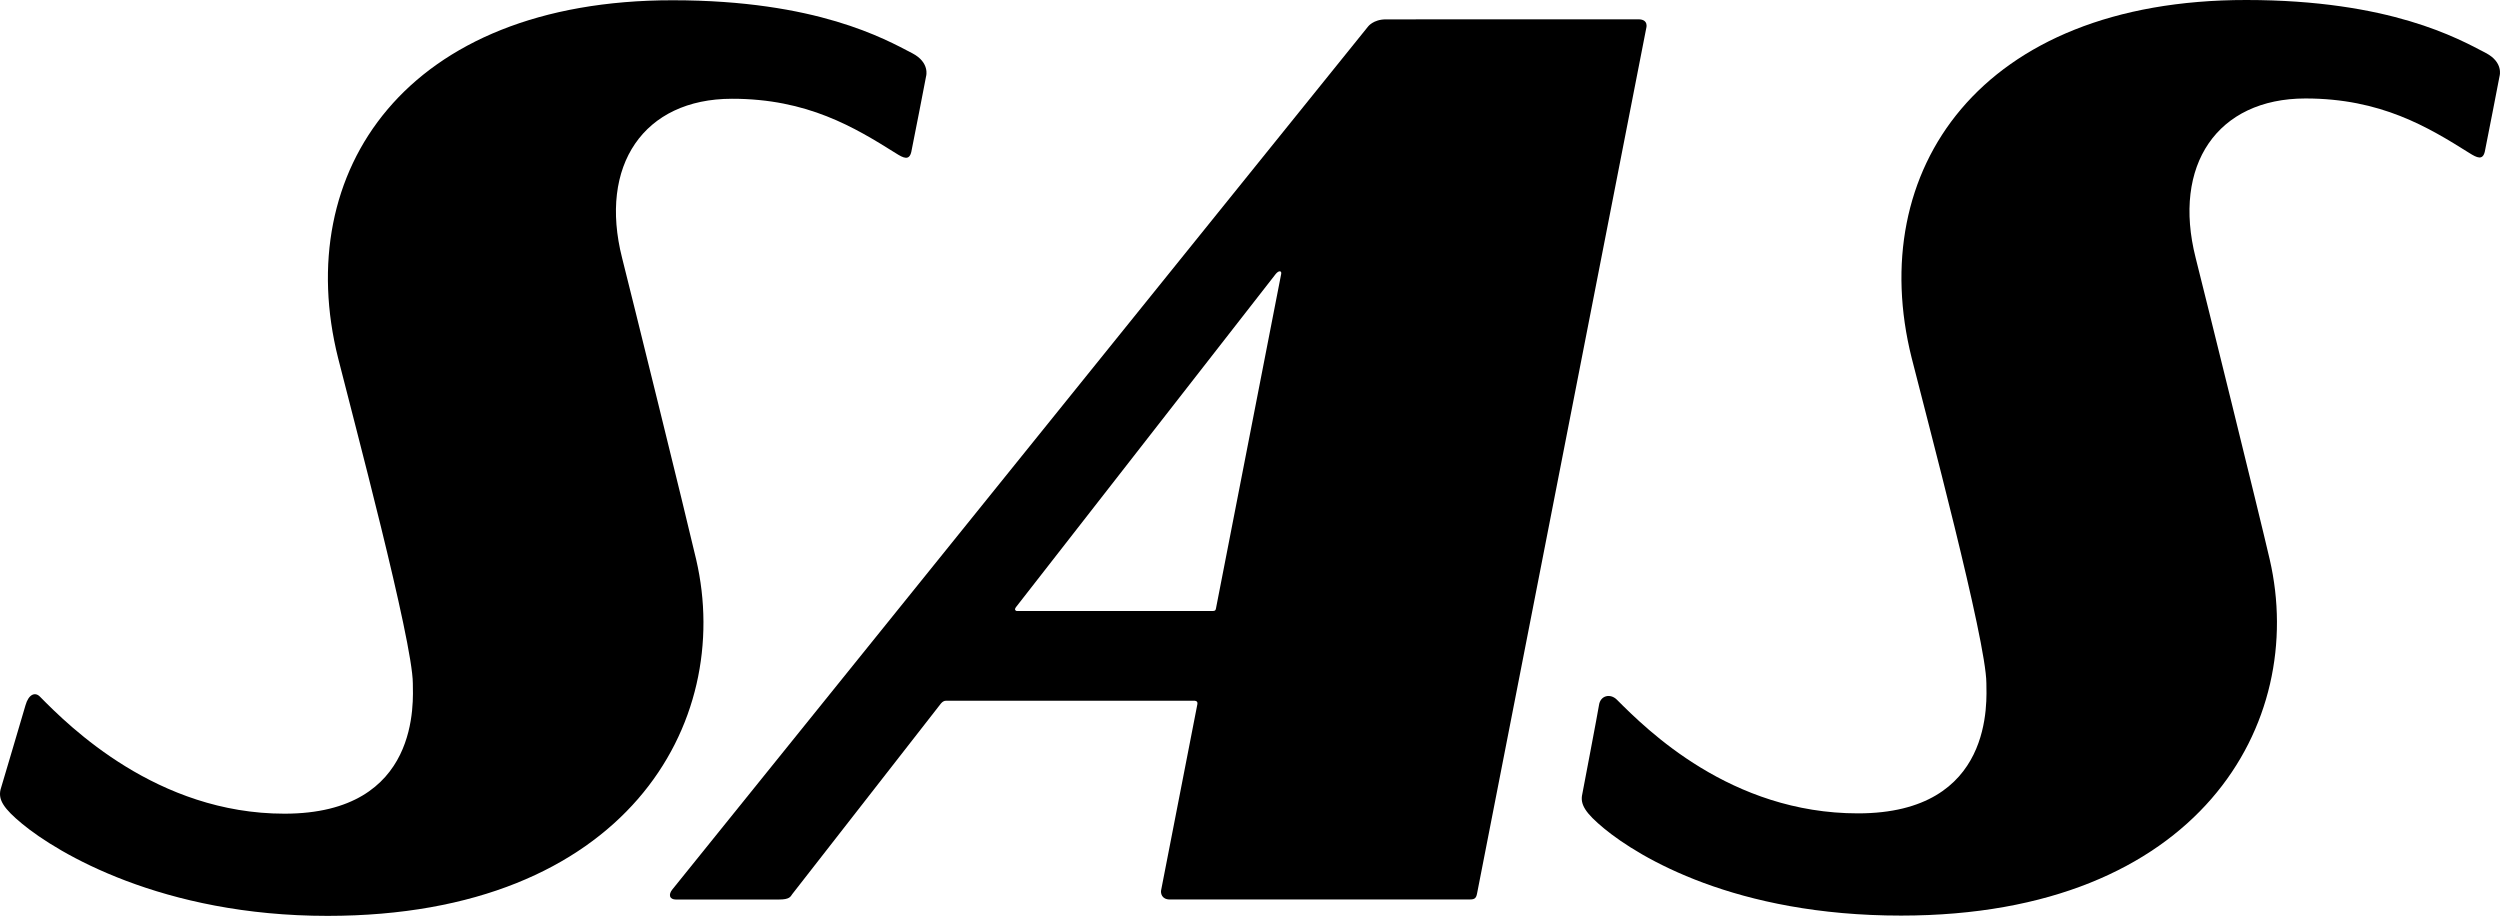
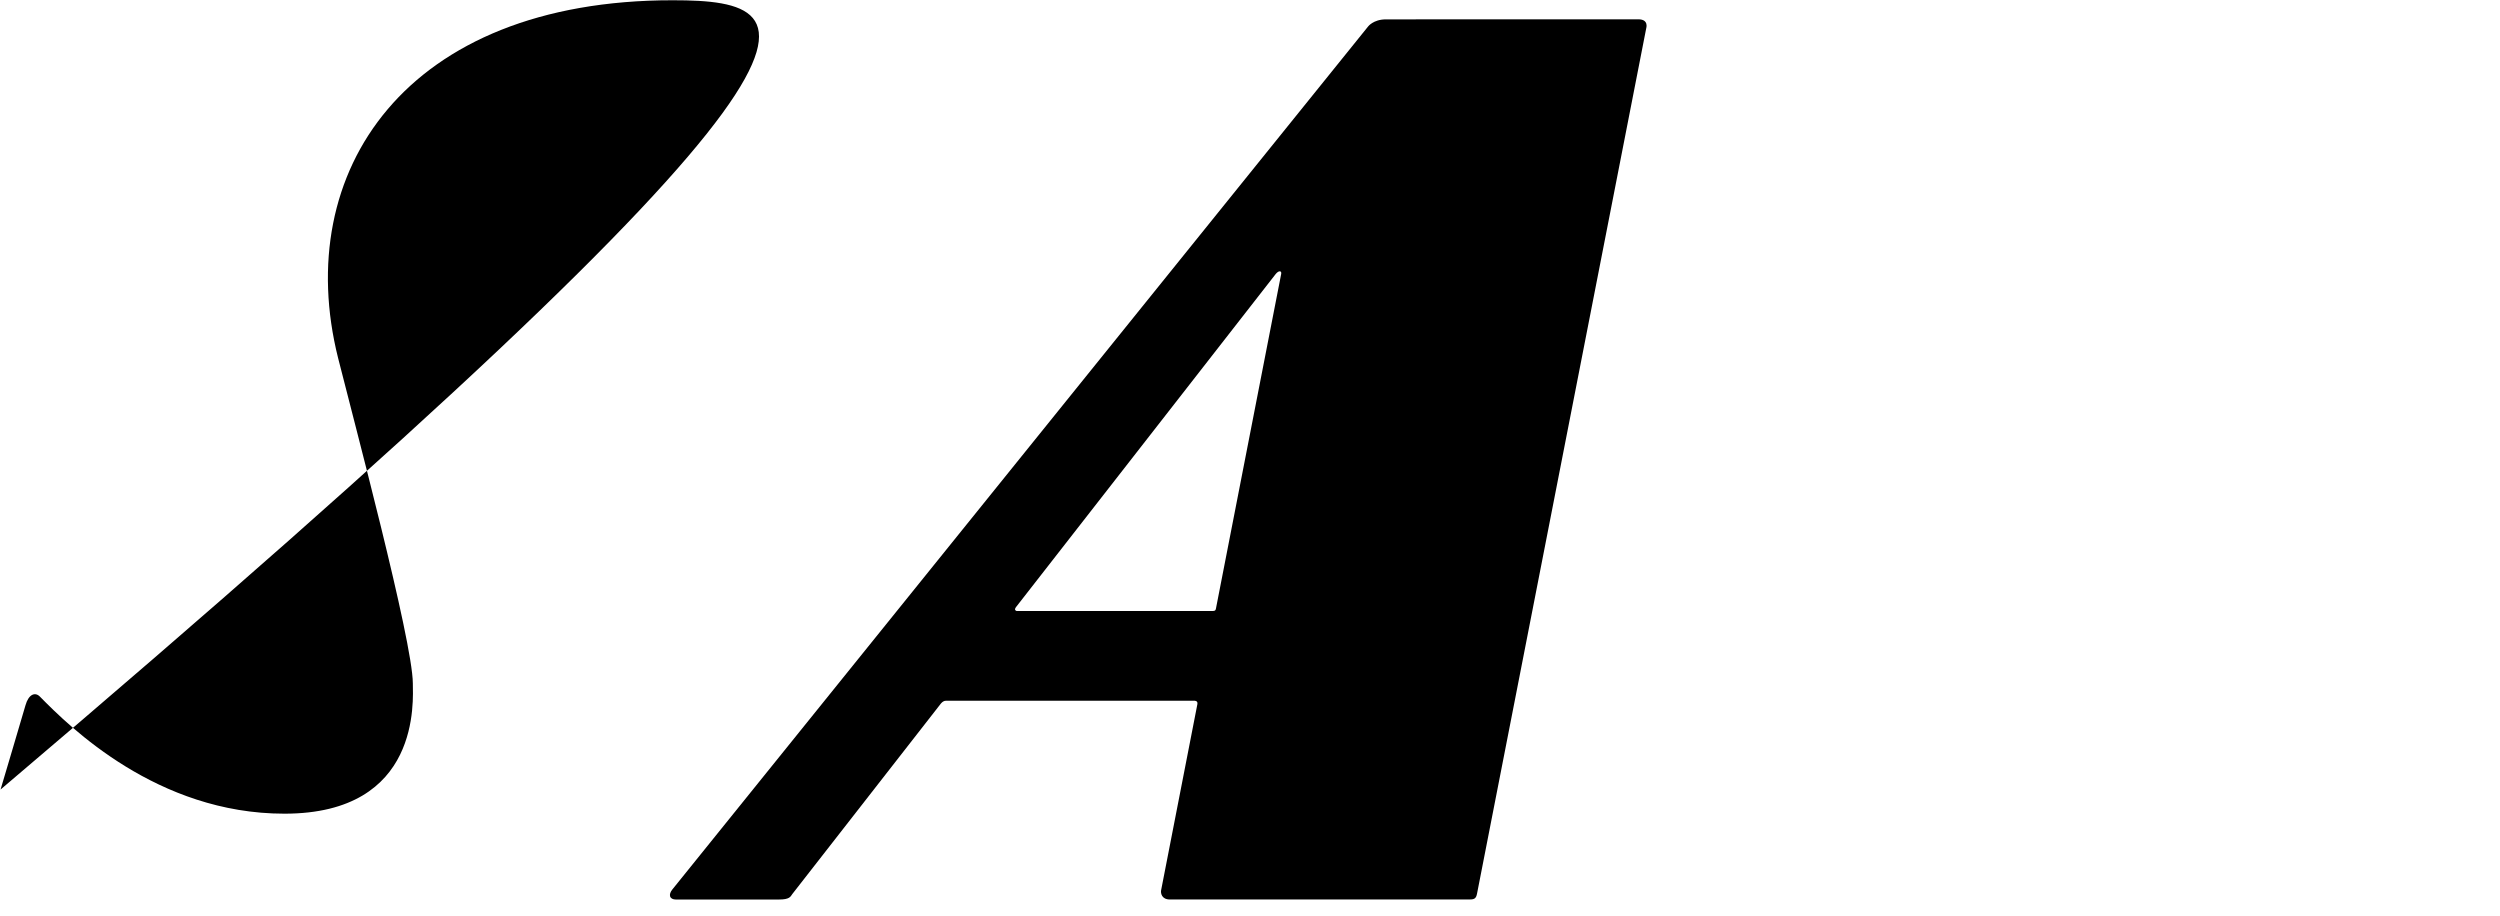
<svg xmlns="http://www.w3.org/2000/svg" id="Layer_1" version="1.1" viewBox="0 0 466.325 170.839">
  <defs>
    <style>
      .st0 {
        fill-rule: evenodd;
      }
    </style>
  </defs>
  <path class="st0" d="M305.596,3.601c-18.431,0-43.677.013-47.088.013-2.373,0-3.352,1.371-3.352,1.371L125.415,165.91c-.757.929-.595,1.884.712,1.884,2.977,0,14.957,0,19.206-.008,1.926,0,2.117-.516,2.458-1.019l27.617-35.407s.429-.646,1.008-.646c.45,0,46.358-.005,46.358-.005,0,0,.712-.048.572.651-.145.696-6.765,34.716-6.765,34.716-.085.46.045,1.709,1.656,1.709,6.056,0,49.652-.011,56.02-.011.81,0,1.093-.27,1.249-1.05L307.067,5.292c-.005,0,.561-1.691-1.471-1.691h0ZM226.226,113.967h-36.46s-.233.053-.389-.169c-.145-.214.13-.545.13-.545l48.466-62.159s.365-.484.749-.484.249.537.249.537l-12.152,62.328s-.037.262-.156.378c-.114.114-.437.114-.437.114Z" />
-   <path class="st0" d="M.102,147.272c-.46,1.921.585,3.548,4.067,6.421,6.562,5.411,26.038,17.153,56.938,17.145,55.634-.011,75.808-35.973,68.755-66.448-1.889-8.152-12.311-50.321-13.819-56.258-4.384-17.261,4.006-29.697,20.479-29.71,14.084-.011,22.876,5.331,30.573,10.157,1.447.923,2.511,1.426,2.894-.267.228-.979,2.757-14.102,2.757-14.102,0,0,.746-2.543-2.567-4.273C165.062,7.271,152.336.058,125.499.048c-49.892-.026-71.128,31.999-62.439,66.717,2.778,11.107,13.904,52.692,13.946,60.703.005,3.077,1.627,24.307-23.945,24.307-23.746,0-40.095-16.222-45.614-21.833-.91-.937-2.127-.421-2.696,1.622-.294,1.058-4.649,15.708-4.649,15.708Z" />
-   <path class="st0" d="M295.147,148.111c-.458,1.923.585,3.556,4.072,6.432,6.564,5.403,24.495,16.256,55.401,16.243,55.634-.008,75.806-35.968,68.744-66.455-1.876-8.141-12.308-50.308-13.814-56.25-4.374-17.267,4.014-29.7,20.474-29.713,14.089-.003,22.881,5.337,30.57,10.165,1.458.921,2.519,1.413,2.902-.273.222-.982,2.754-14.1,2.754-14.1,0,0,.759-2.535-2.564-4.273C458.575,7.213,445.833.011,419.02,0c-49.9-.032-71.136,31.999-62.45,66.715,2.781,11.107,13.909,52.684,13.949,60.711.008,3.069,1.635,24.291-23.945,24.291-23.757.005-39.426-15.648-44.984-21.209-1.236-1.225-3.077-.773-3.329,1.013-.151,1.069-3.114,16.589-3.114,16.589h0Z" />
+   <path class="st0" d="M.102,147.272C165.062,7.271,152.336.058,125.499.048c-49.892-.026-71.128,31.999-62.439,66.717,2.778,11.107,13.904,52.692,13.946,60.703.005,3.077,1.627,24.307-23.945,24.307-23.746,0-40.095-16.222-45.614-21.833-.91-.937-2.127-.421-2.696,1.622-.294,1.058-4.649,15.708-4.649,15.708Z" />
</svg>